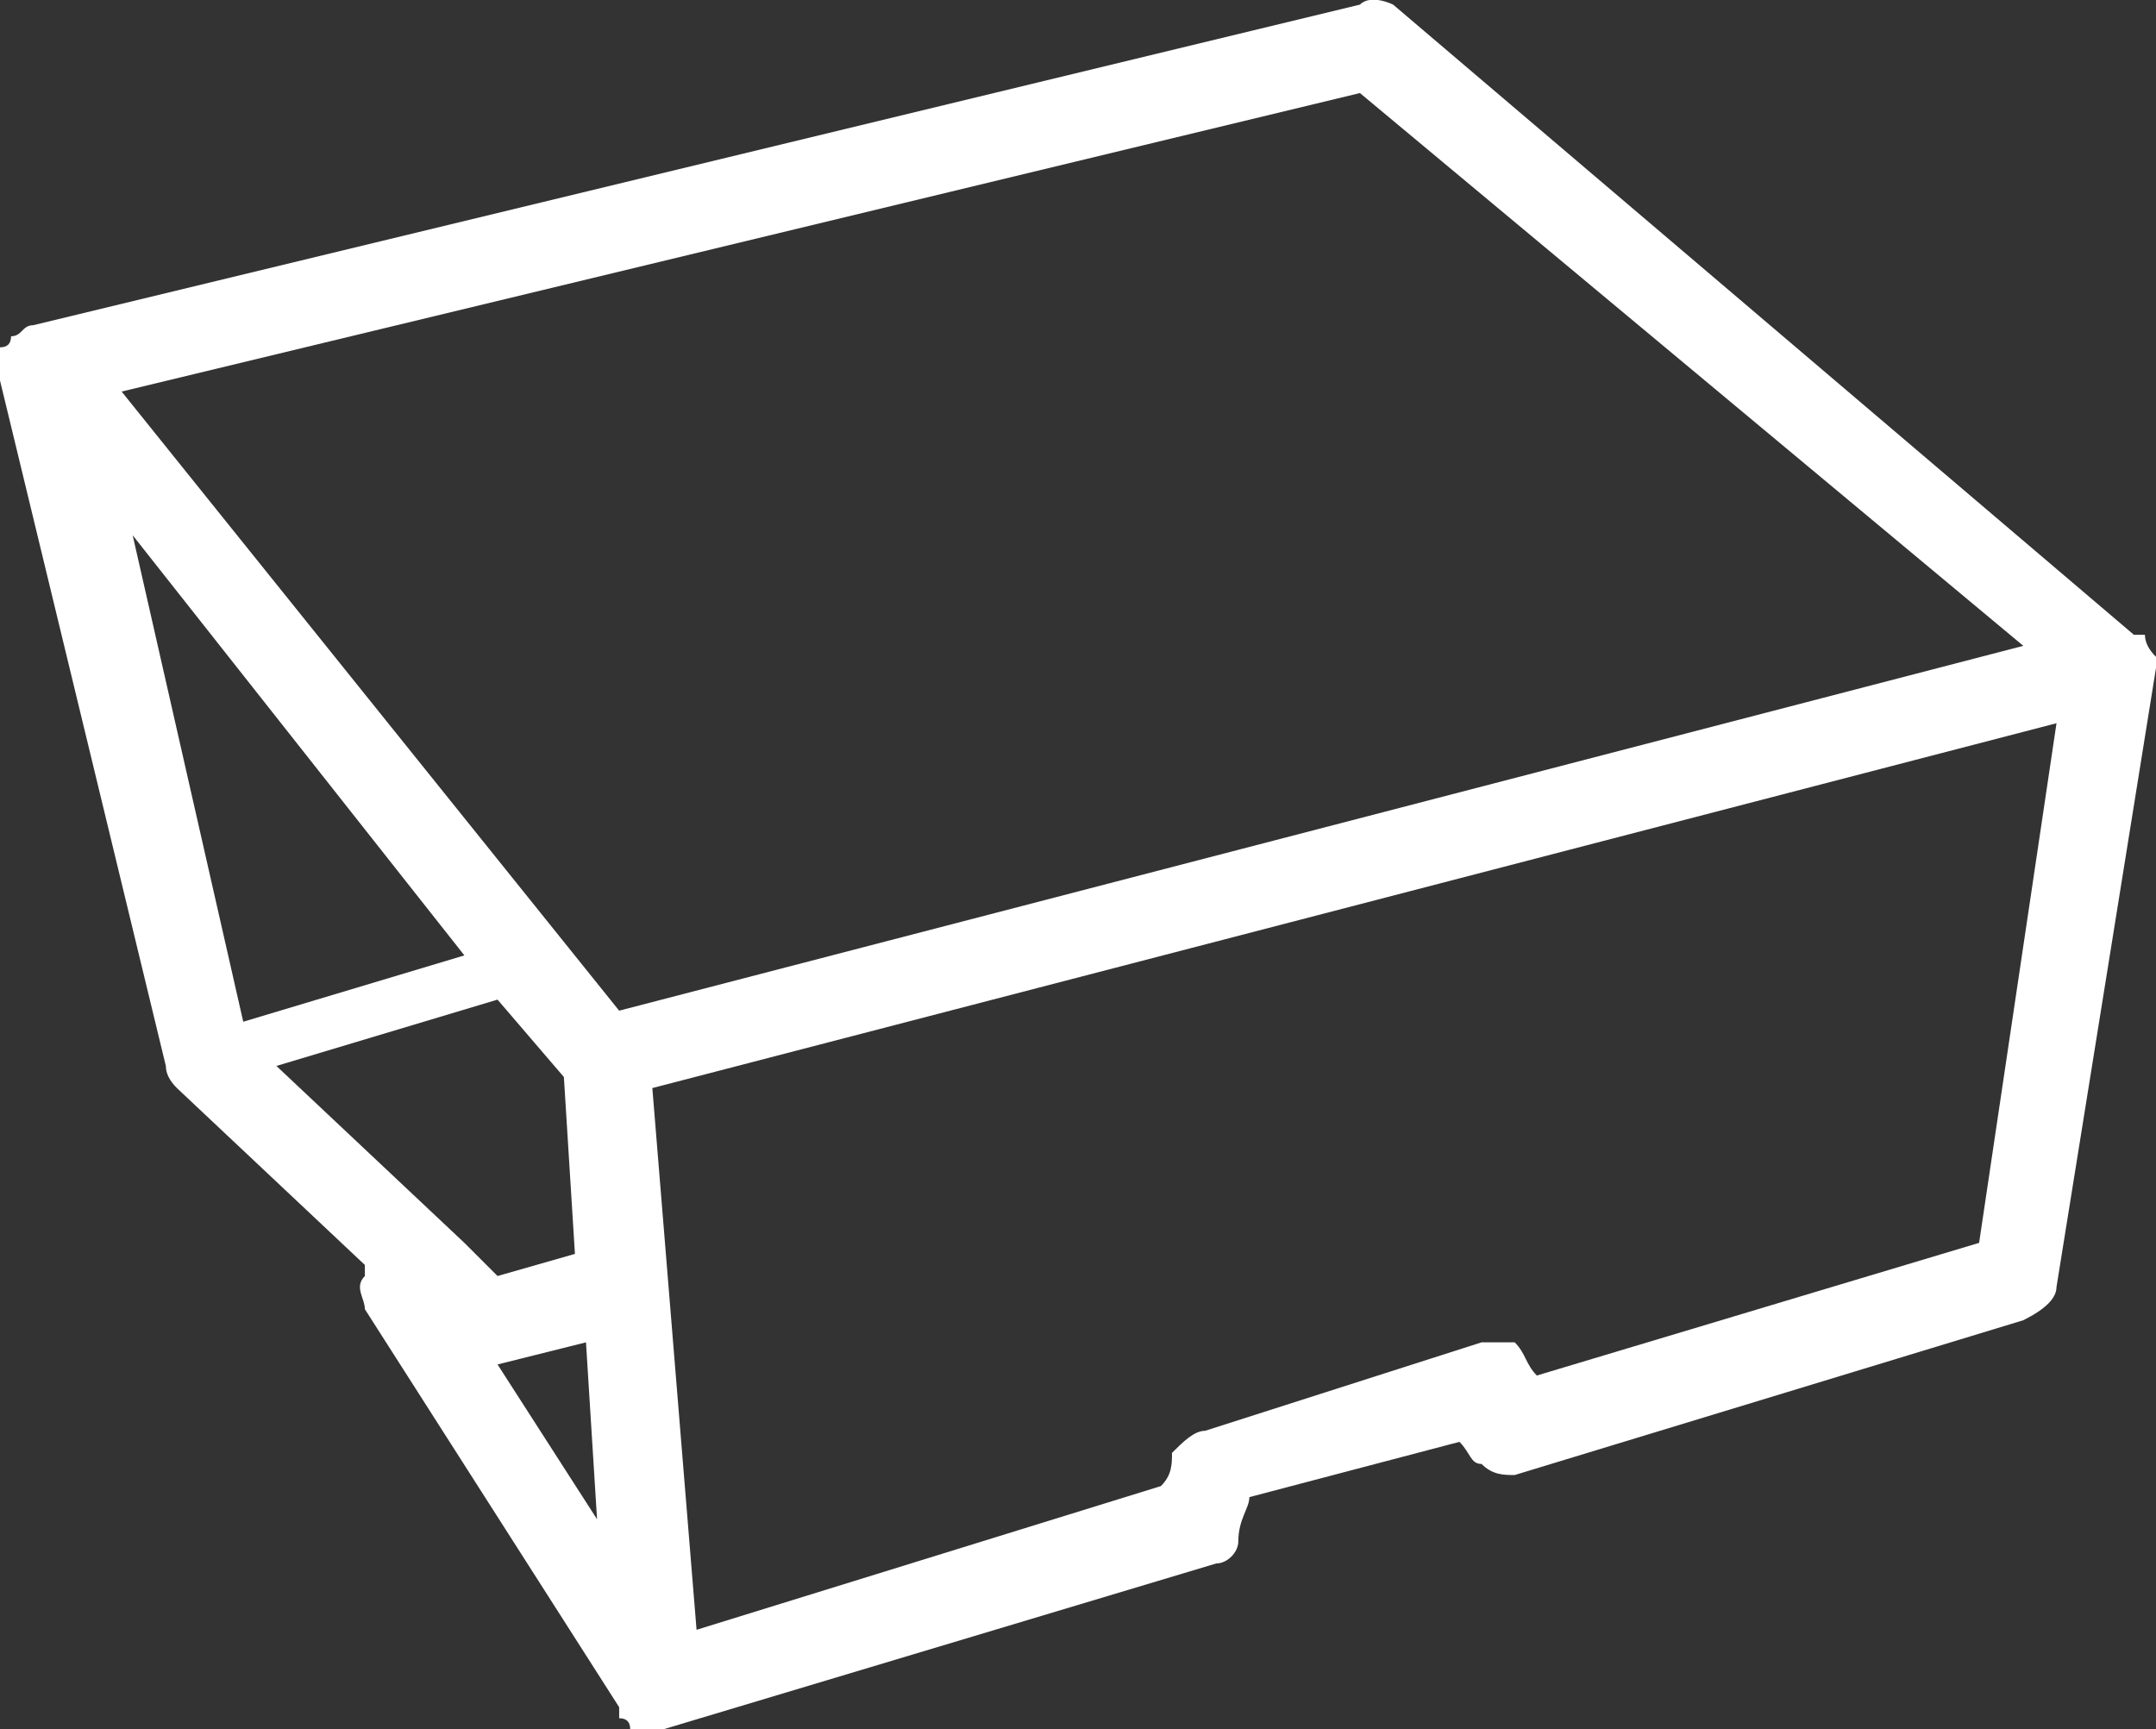
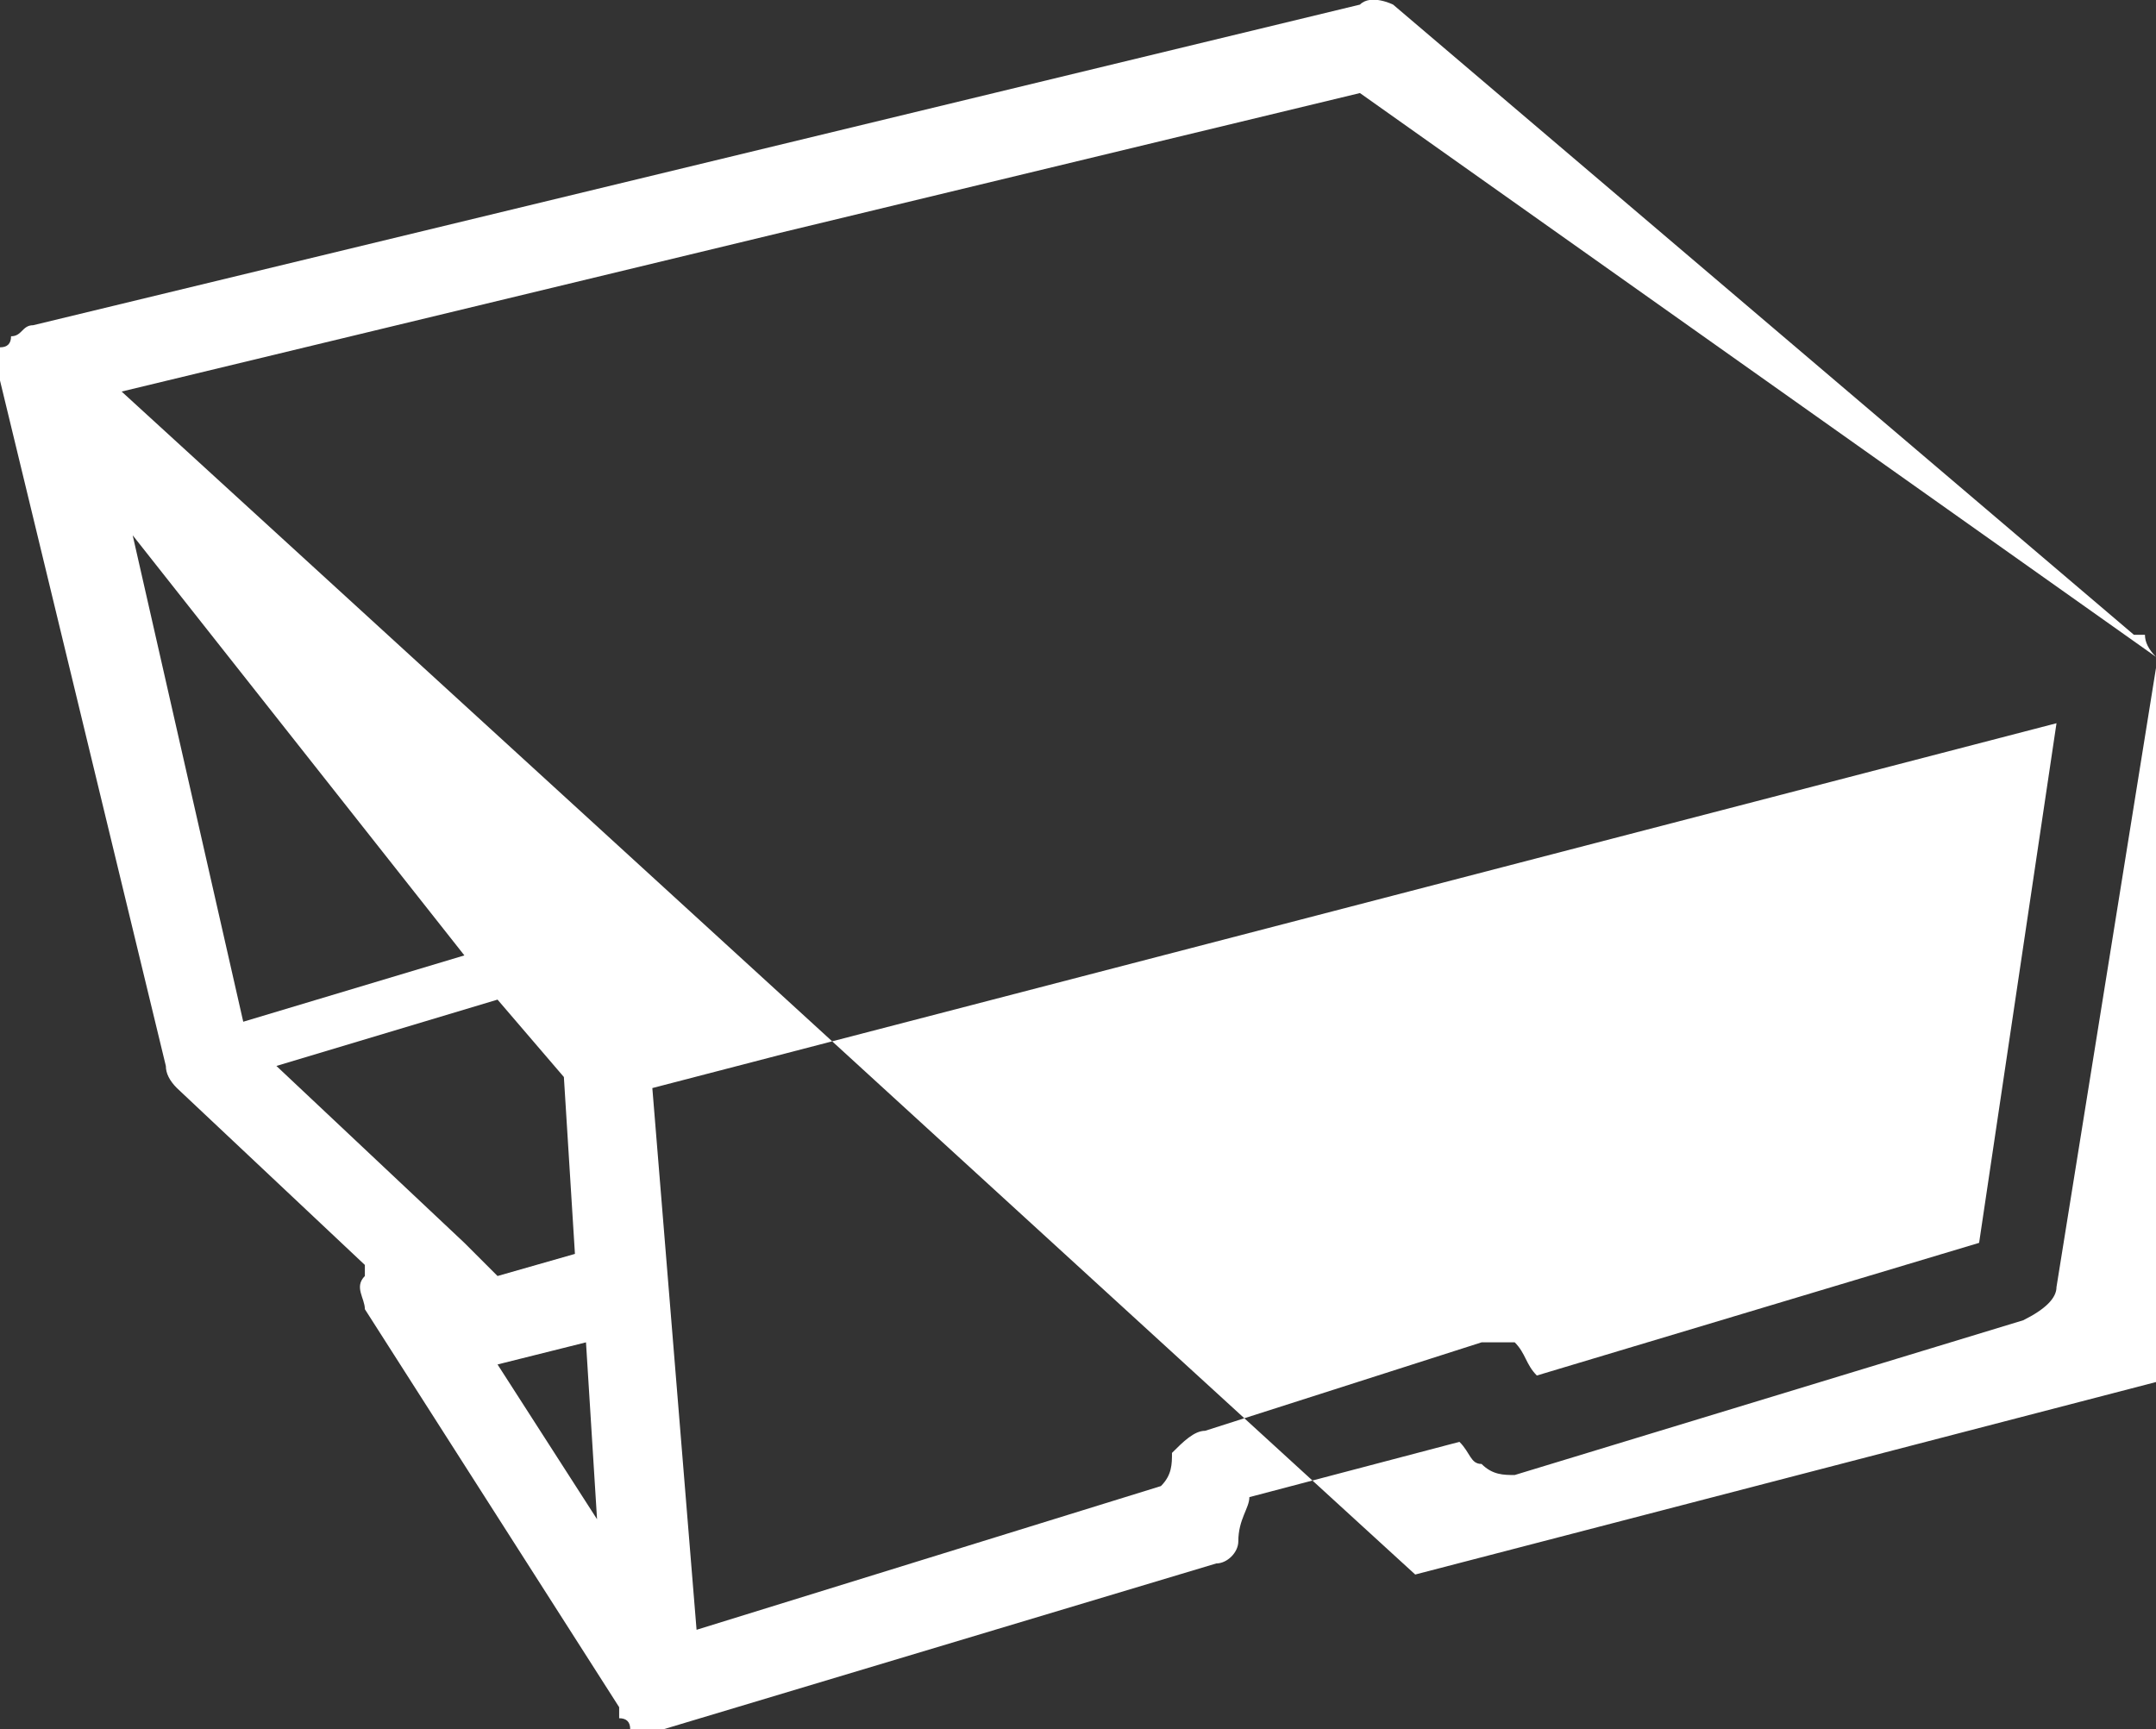
<svg xmlns="http://www.w3.org/2000/svg" id="Layer_1" data-name="Layer 1" viewBox="0 0 23.4 18.77">
  <rect x="0" y="0" width="23.4" height="18.77" fill="#333333" stroke="none" />
  <defs>
    <style>
      .cls-1 {
        fill: #fff;
      }
    </style>
  </defs>
-   <path class="cls-1" d="M23.4,7.13h0q-.12-.12-.12-.24h-.12L15.12,.05s-.24-.12-.36,0L.36,3.53c-.12,0-.12,.12-.24,.12q0,.12-.12,.12v.36l1.8,7.44q0,.12,.12,.24l2.04,1.92v.12c-.12,.12,0,.24,0,.36l2.76,4.32v.12q.12,0,.12,.12h.36l6-1.8c.12,0,.24-.12,.24-.24,0-.24,.12-.36,.12-.48l2.28-.6c.12,.12,.12,.24,.24,.24,.12,.12,.24,.12,.36,.12l5.52-1.68c.24-.12,.36-.24,.36-.36l1.08-6.72v-.12ZM14.76,1.01l7.2,6-15.24,3.96L1.32,4.25,14.76,1.01ZM5.04,13.49l-2.04-1.92,2.4-.72,.72,.84,.12,1.92-.84,.24-.36-.36Zm1.32,1.08l.12,1.92-1.08-1.68,.96-.24ZM1.44,5.81l3.6,4.56-2.4,.72L1.44,5.81Zm20.04,7.68l-4.8,1.44c-.12-.12-.12-.24-.24-.36h-.36l-3,.96c-.12,0-.24,.12-.36,.24,0,.12,0,.24-.12,.36l-5.04,1.56-.48-5.88,15.24-3.96-.84,5.64Z" />
+   <path class="cls-1" d="M23.4,7.13h0q-.12-.12-.12-.24h-.12L15.12,.05s-.24-.12-.36,0L.36,3.53c-.12,0-.12,.12-.24,.12q0,.12-.12,.12v.36l1.8,7.44q0,.12,.12,.24l2.04,1.92v.12c-.12,.12,0,.24,0,.36l2.76,4.32v.12q.12,0,.12,.12h.36l6-1.8c.12,0,.24-.12,.24-.24,0-.24,.12-.36,.12-.48l2.28-.6c.12,.12,.12,.24,.24,.24,.12,.12,.24,.12,.36,.12l5.52-1.68c.24-.12,.36-.24,.36-.36l1.08-6.72v-.12Zl7.2,6-15.24,3.96L1.32,4.25,14.76,1.01ZM5.04,13.49l-2.04-1.92,2.4-.72,.72,.84,.12,1.92-.84,.24-.36-.36Zm1.32,1.08l.12,1.92-1.08-1.68,.96-.24ZM1.44,5.81l3.6,4.56-2.4,.72L1.44,5.81Zm20.04,7.68l-4.8,1.44c-.12-.12-.12-.24-.24-.36h-.36l-3,.96c-.12,0-.24,.12-.36,.24,0,.12,0,.24-.12,.36l-5.04,1.56-.48-5.88,15.24-3.96-.84,5.64Z" />
</svg>